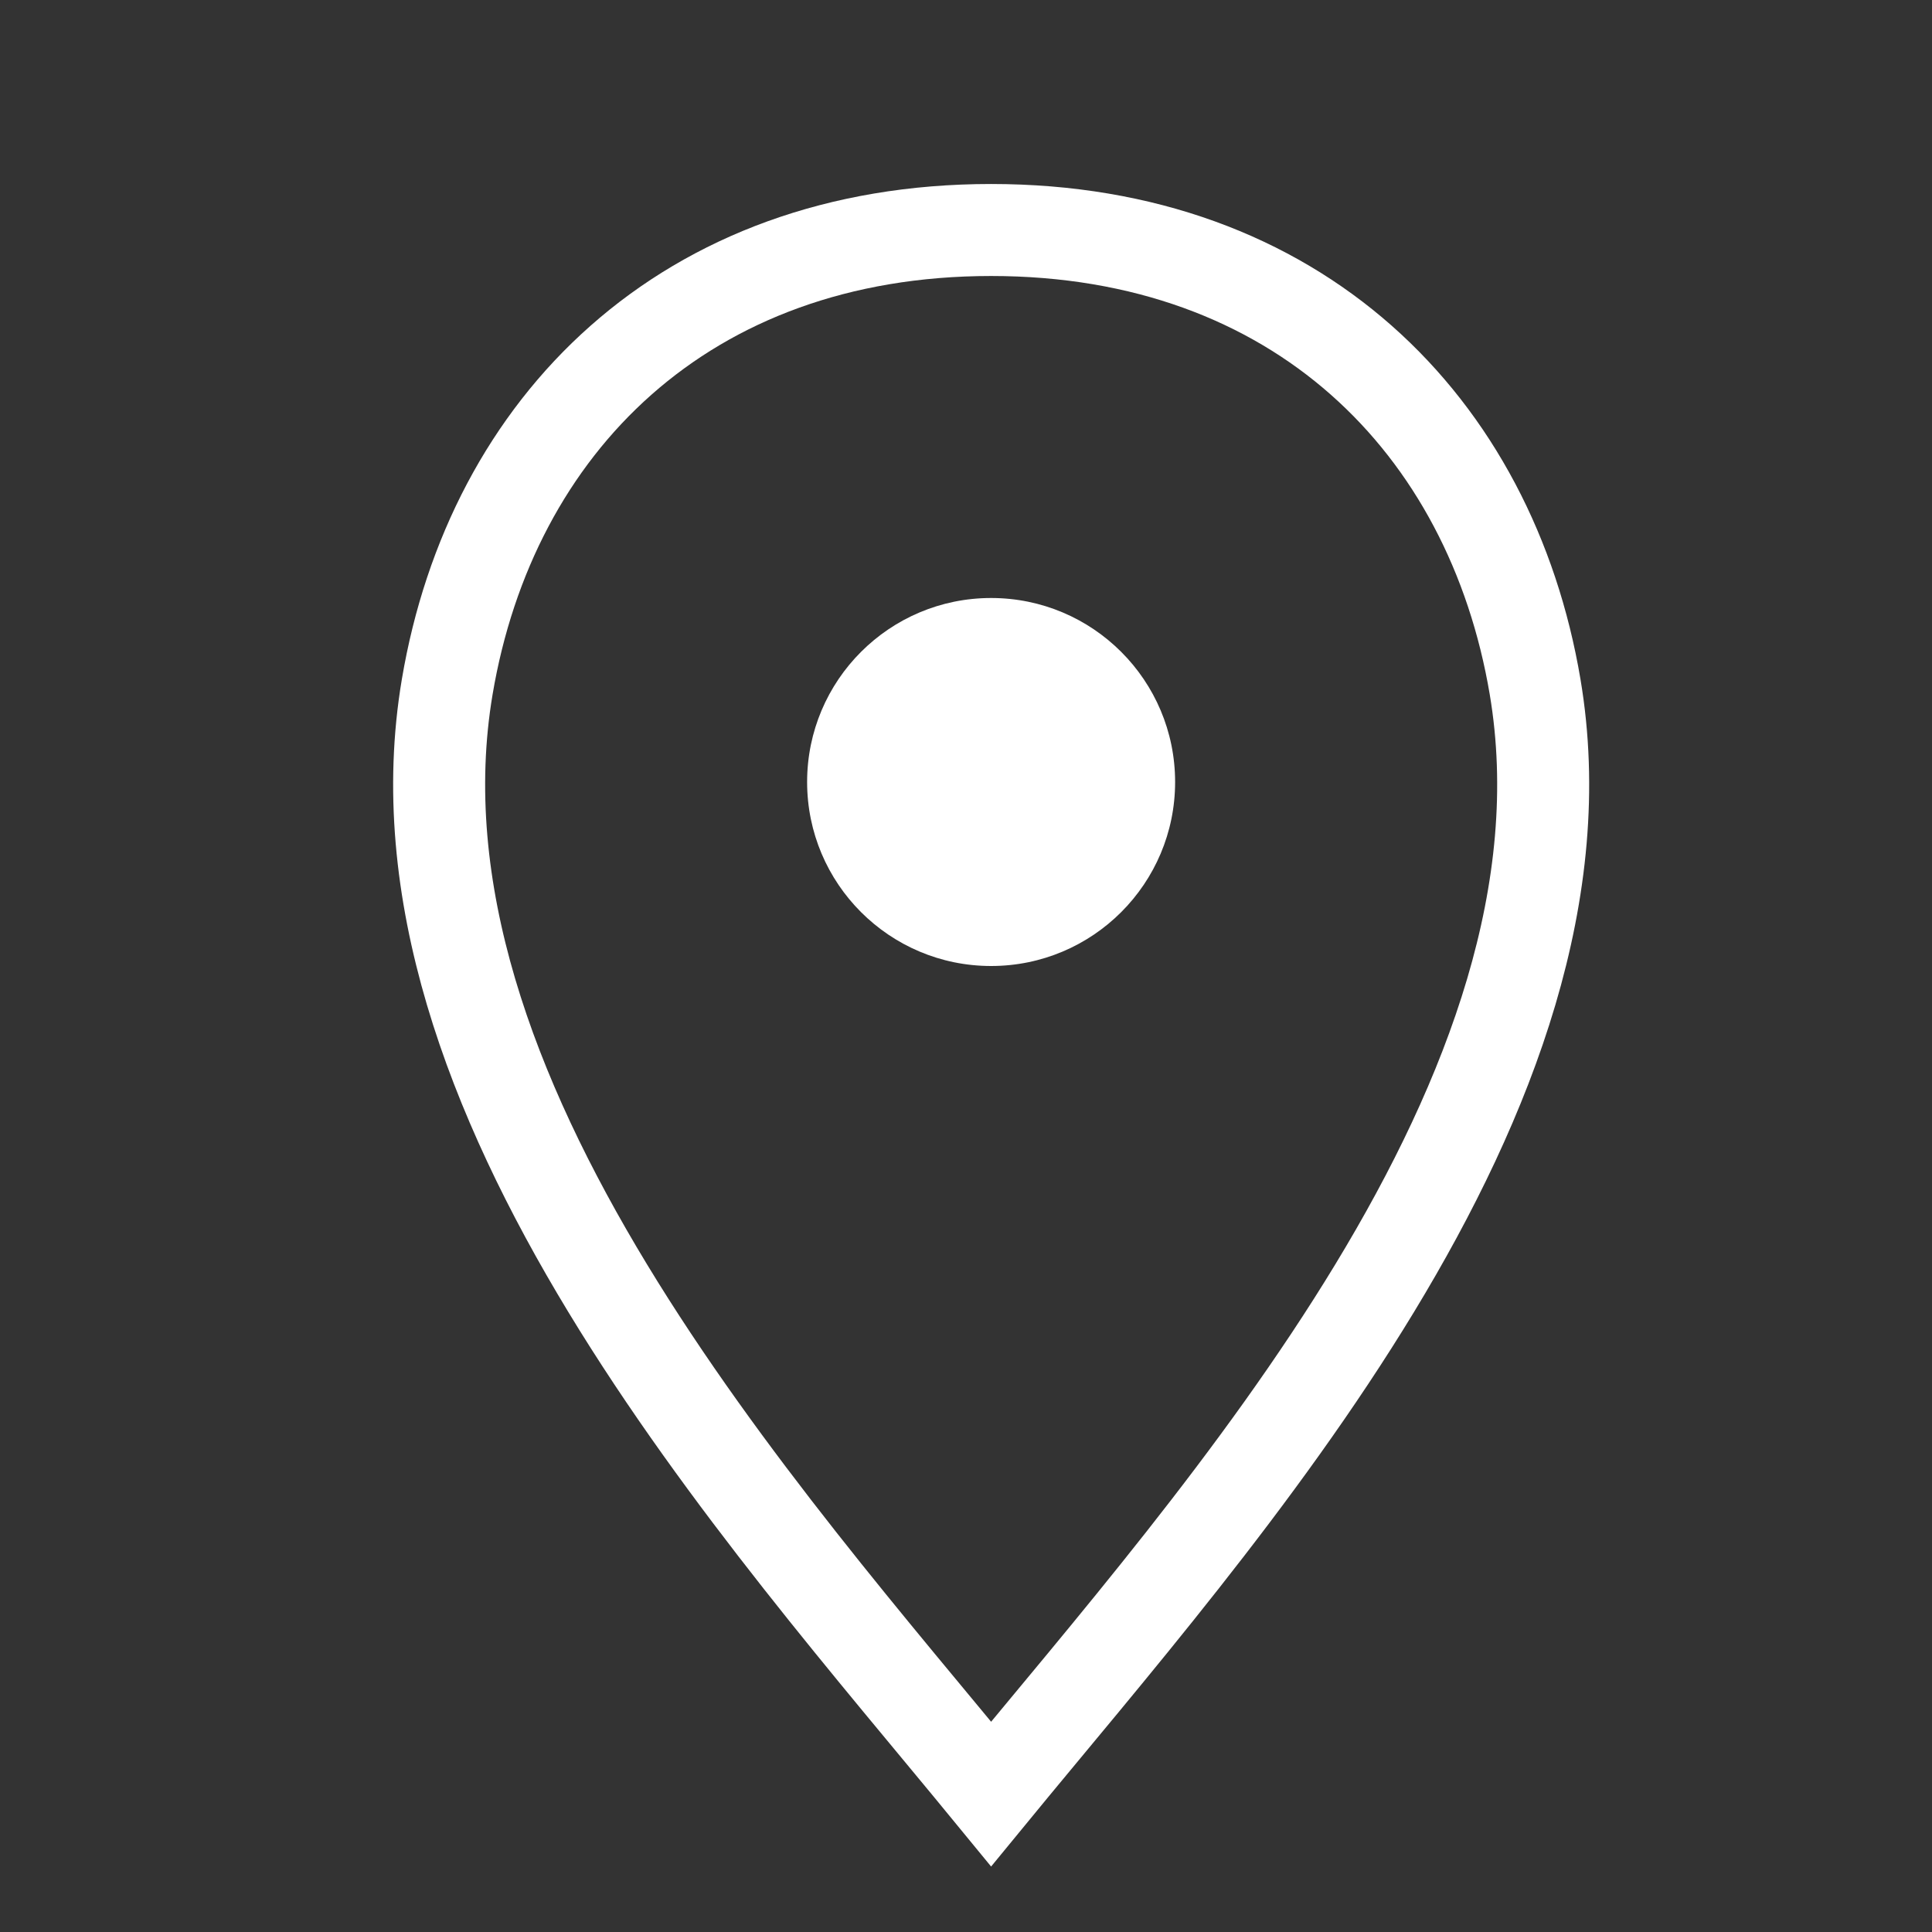
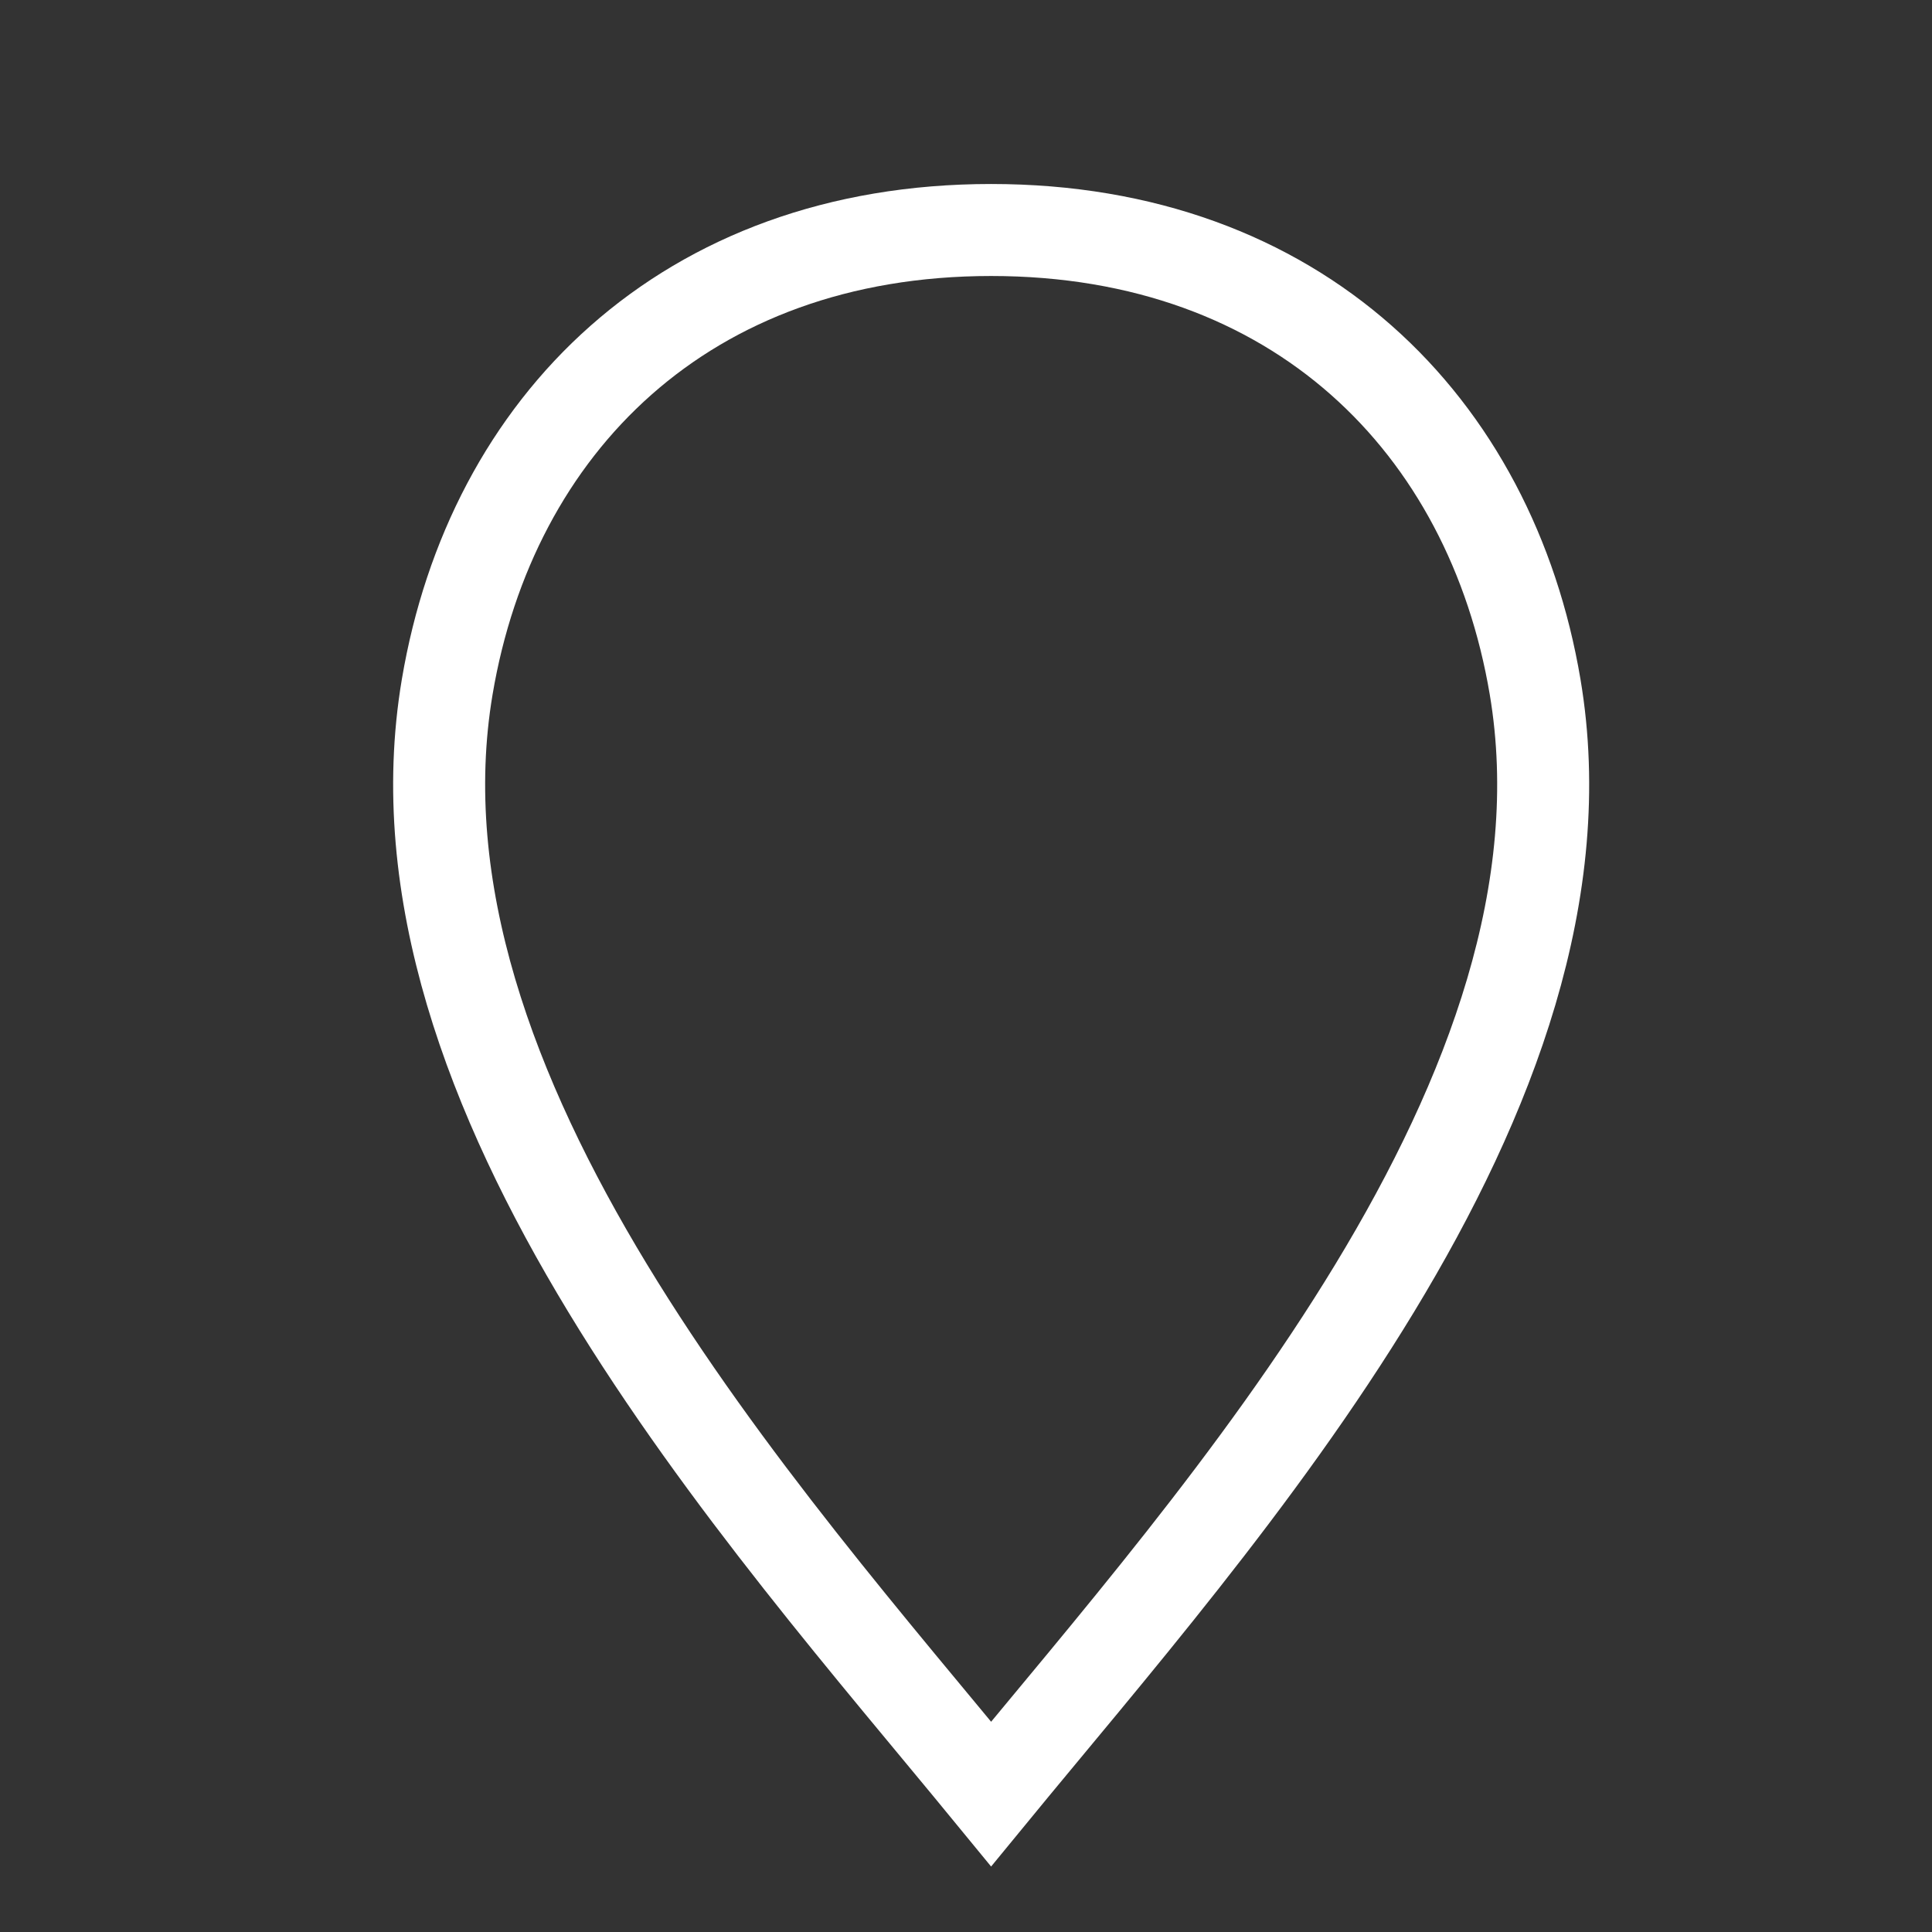
<svg xmlns="http://www.w3.org/2000/svg" width="21" height="21" viewBox="0 0 21 21" fill="none">
  <rect x="0" y="0" width="21" height="21" fill="#333333" stroke="none" />
  <path d="M10.773 2.5C7.447 2.5 5.341 4.62 4.861 7.466C4.117 11.882 8.282 16.463 10.773 19.5C13.265 16.463 17.43 11.882 16.686 7.466C16.206 4.62 14.1 2.5 10.773 2.5Z" stroke="white" />
-   <circle cx="10.773" cy="8.5" r="2" fill="white" />
</svg>